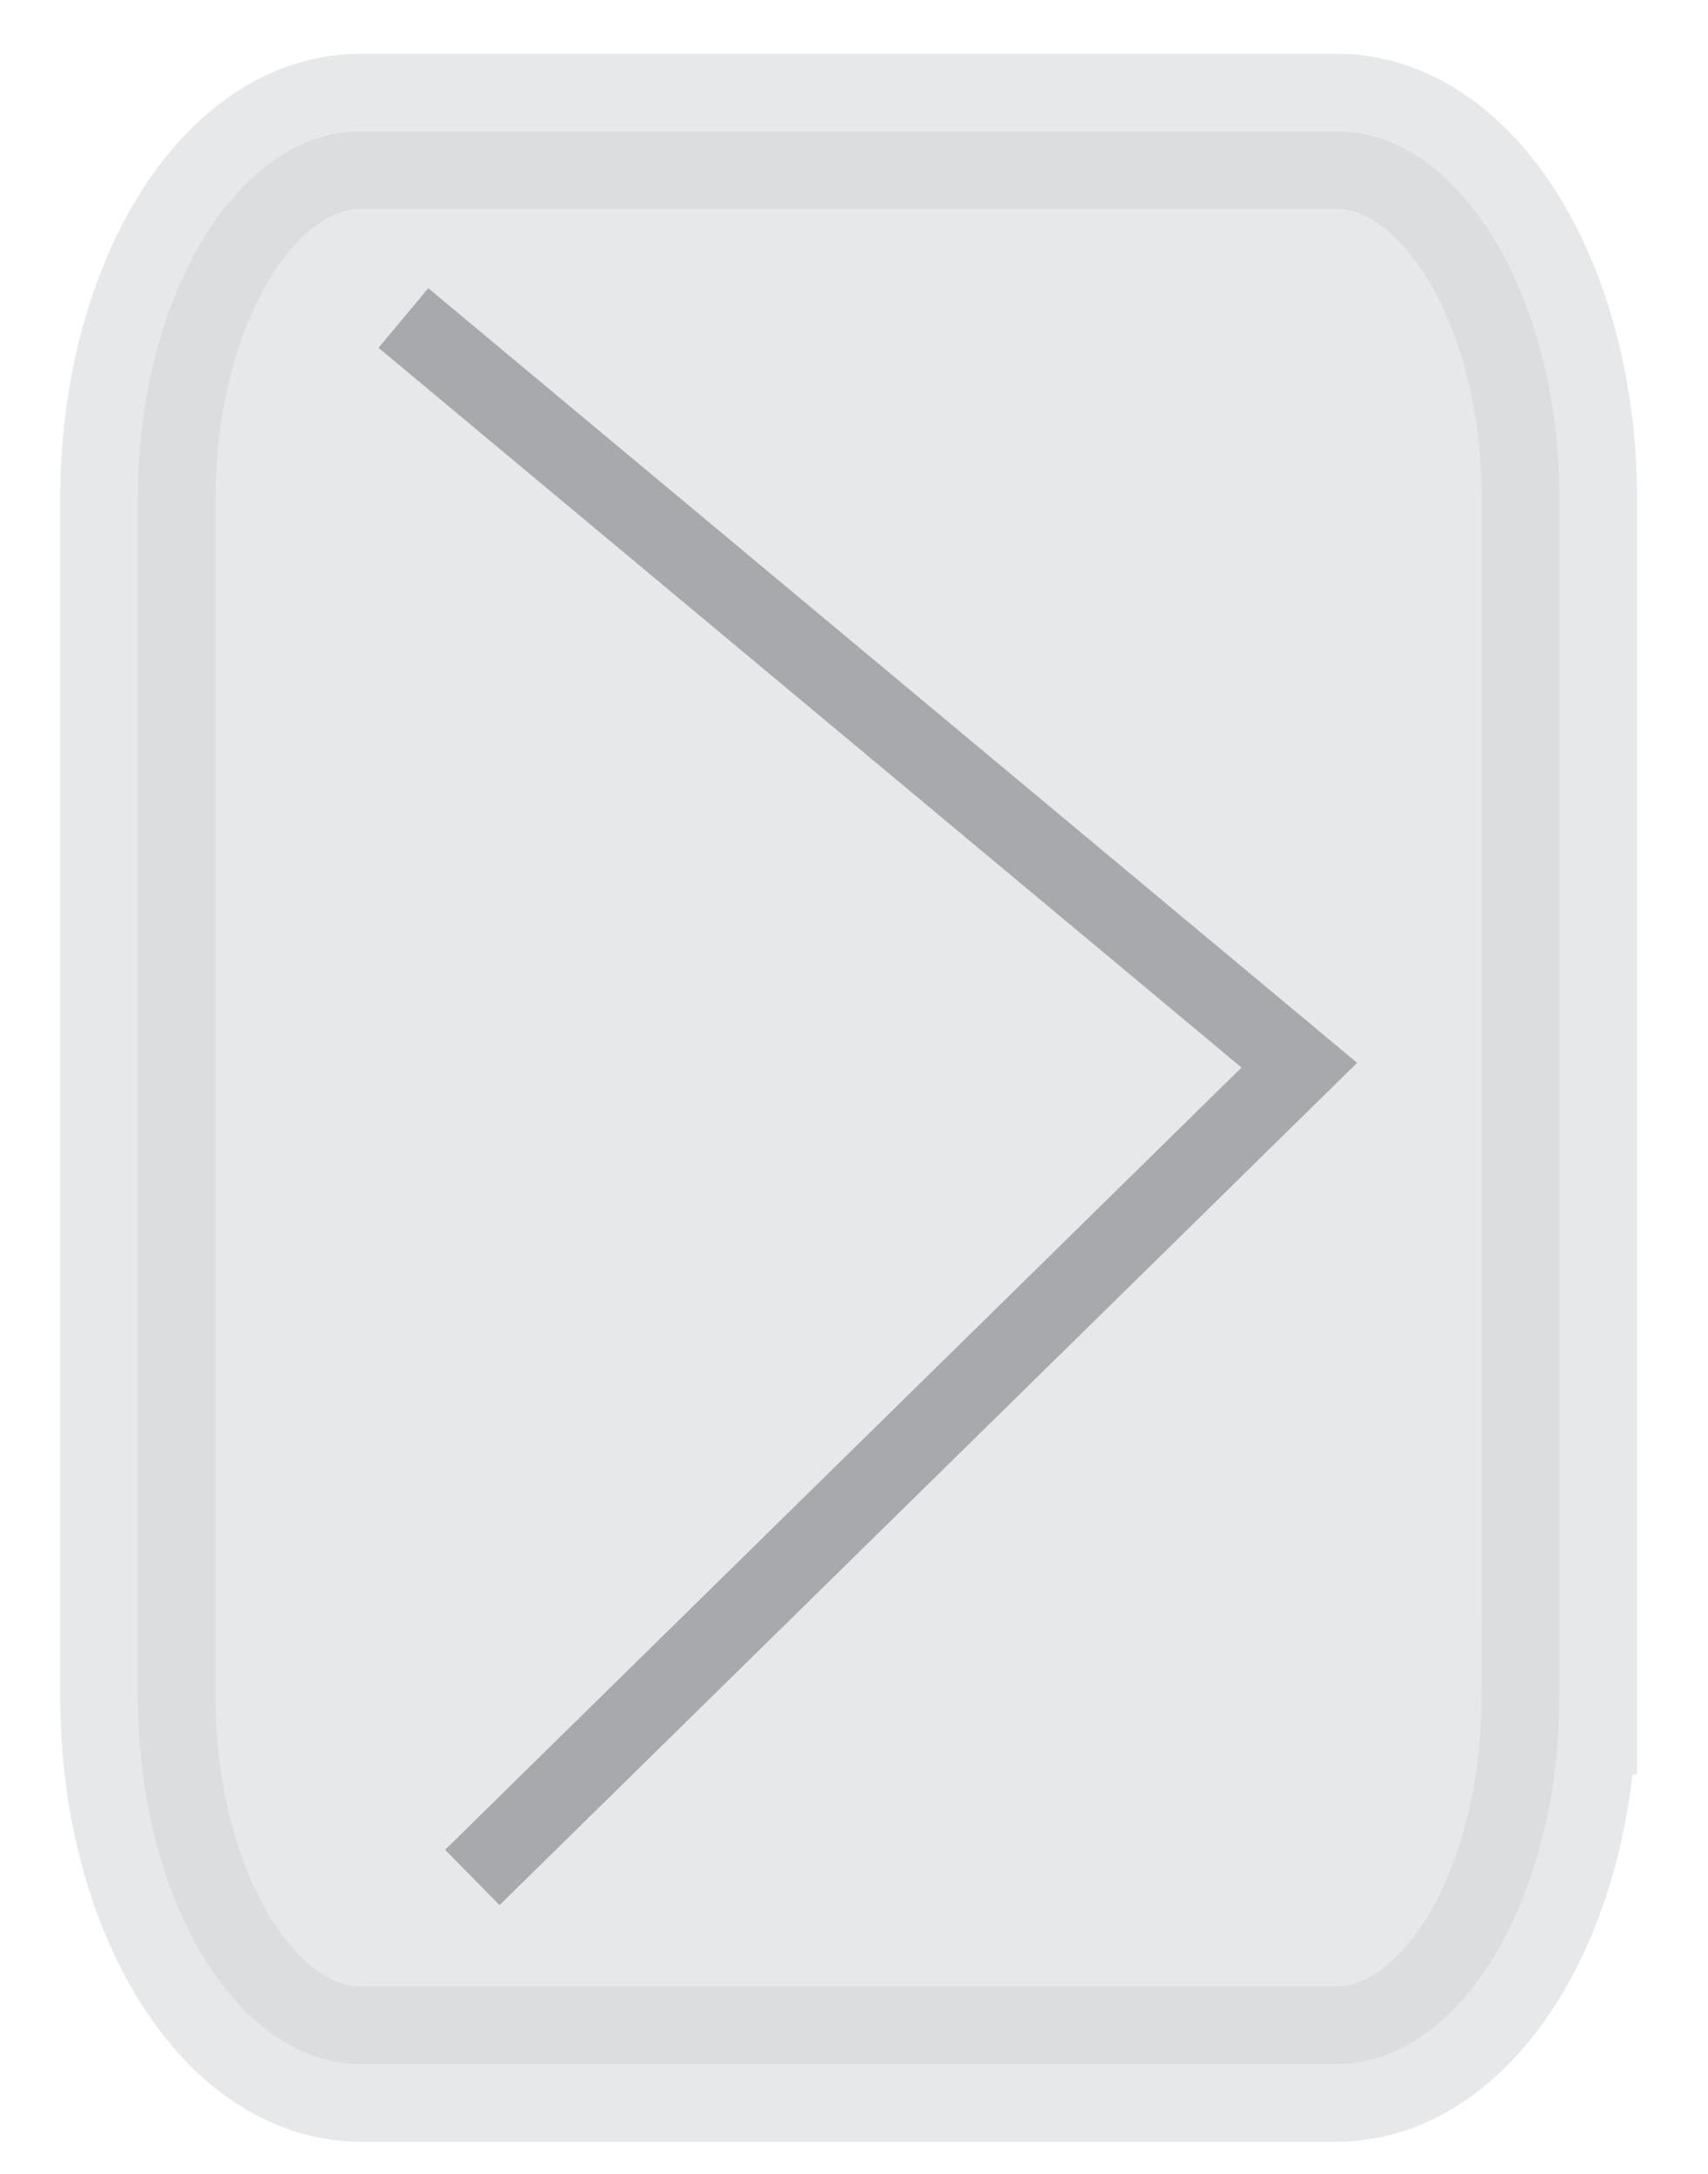
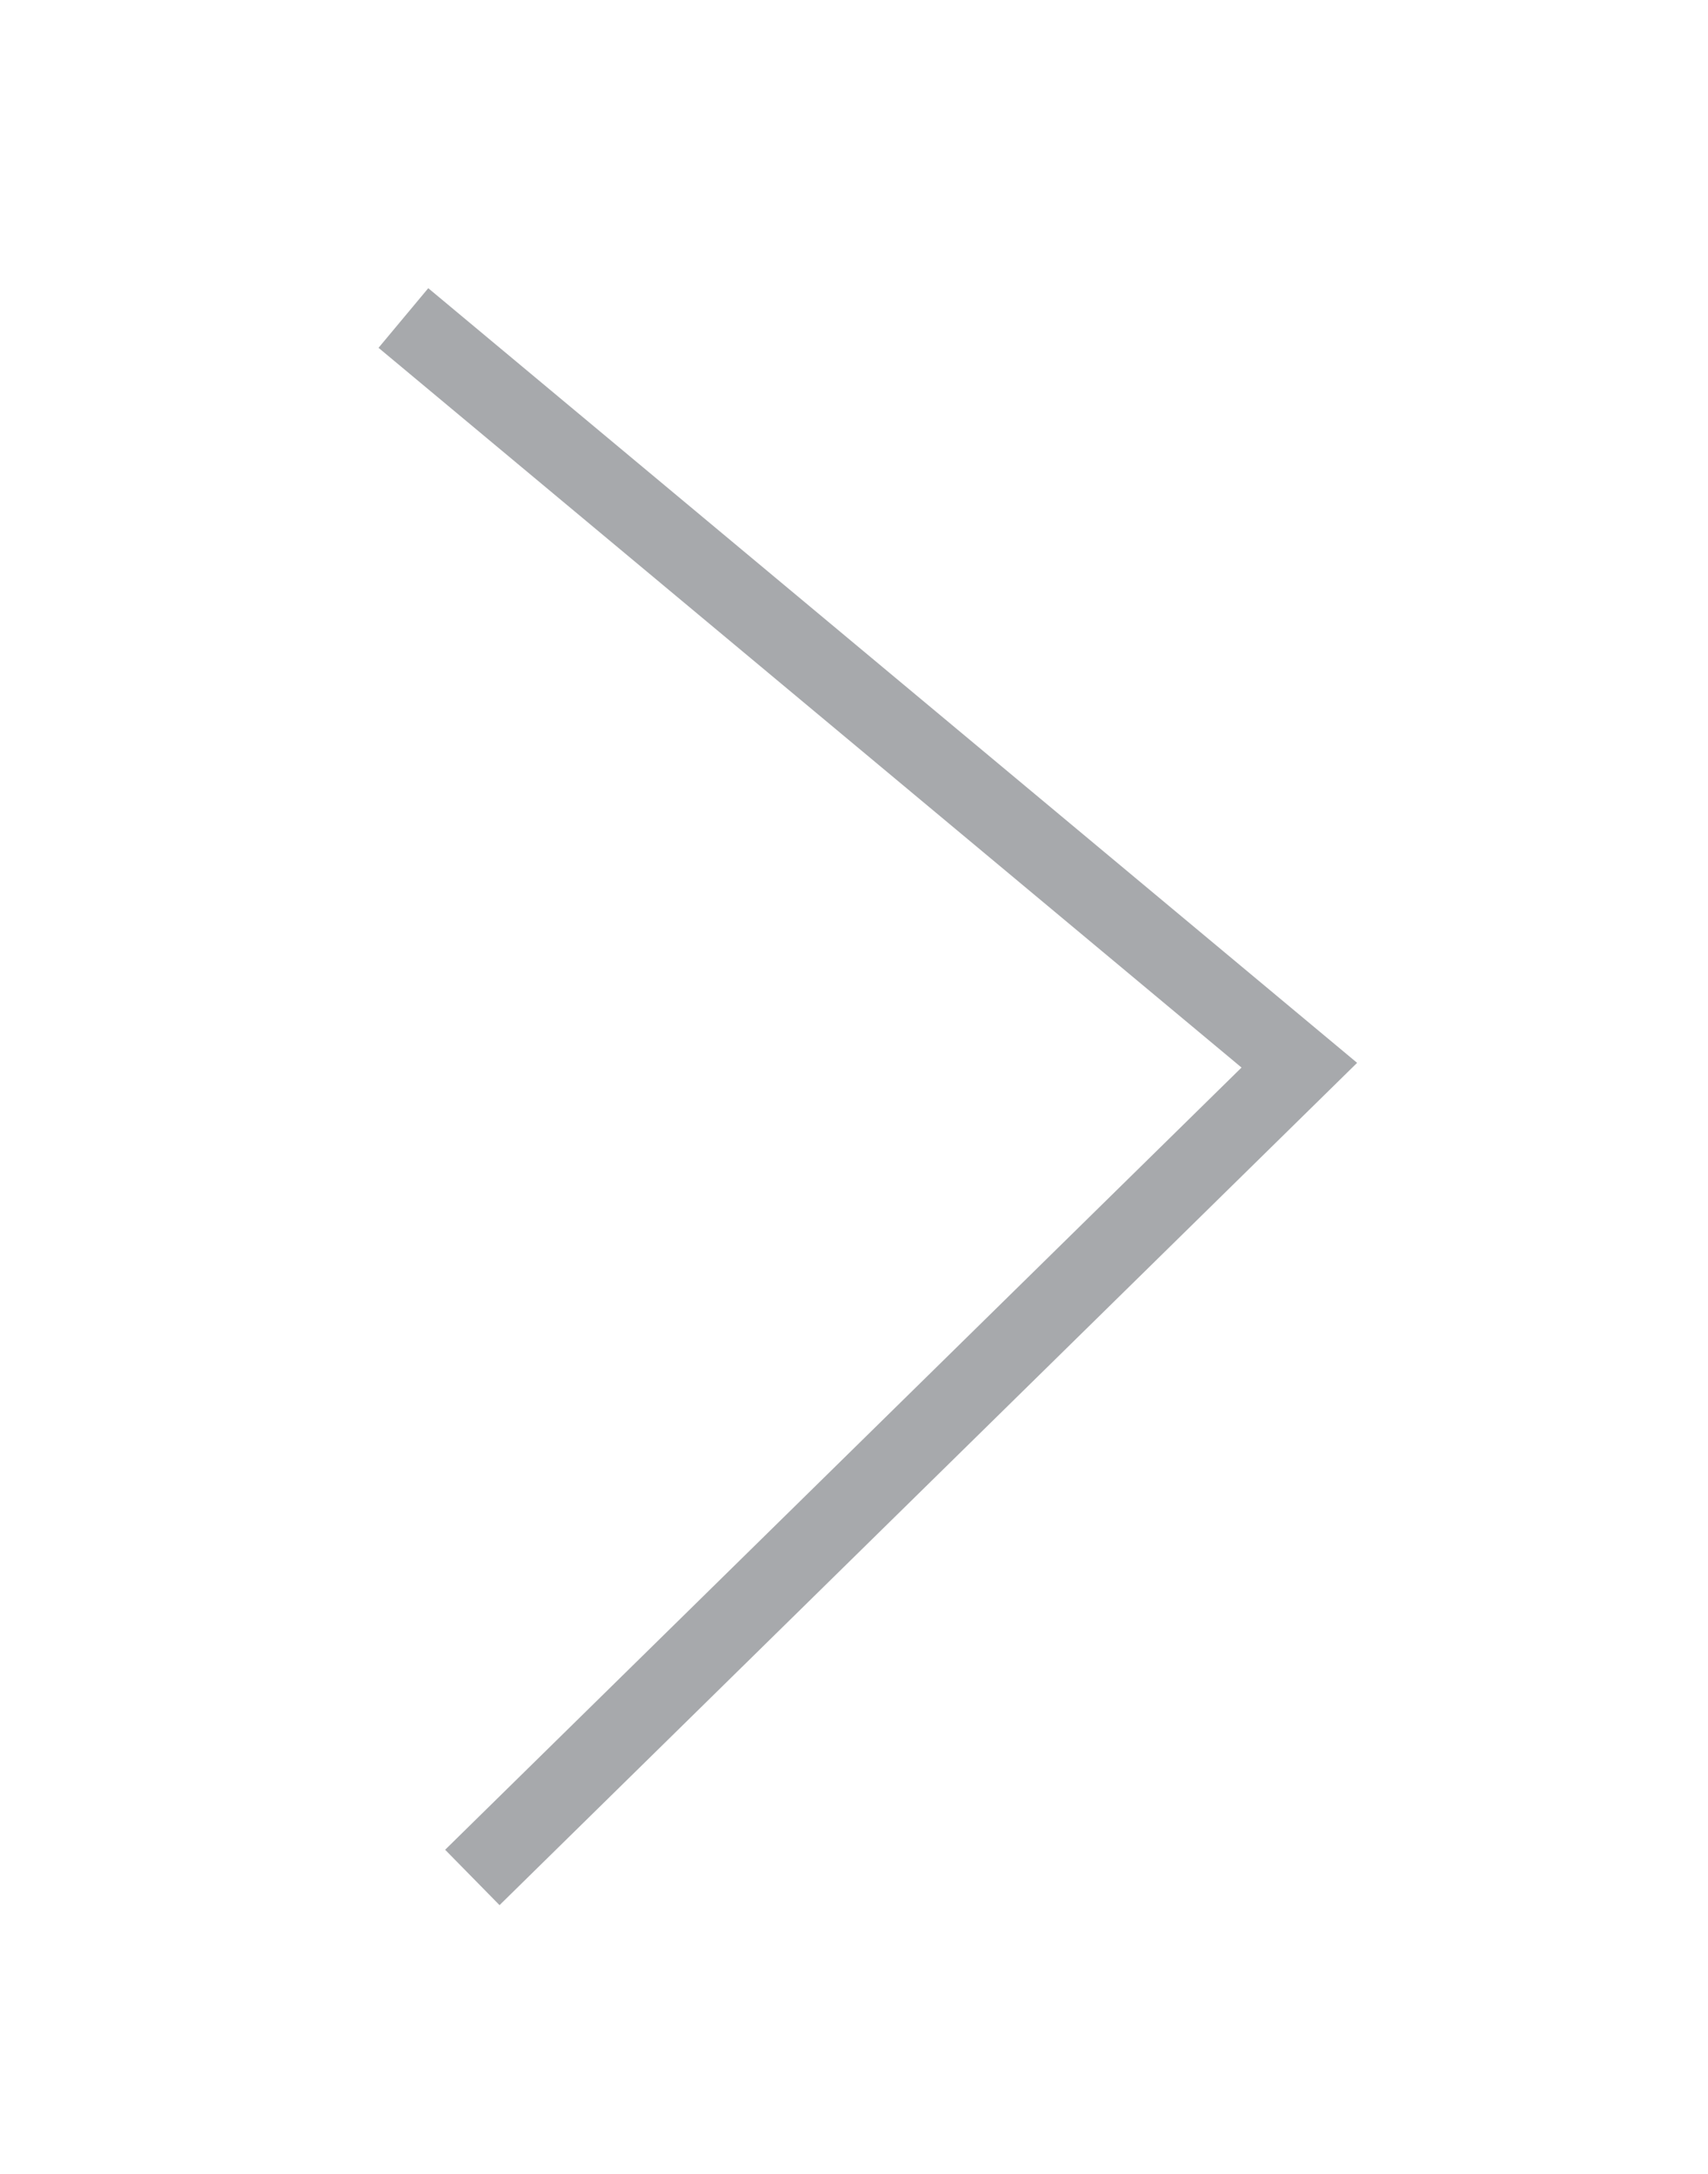
<svg xmlns="http://www.w3.org/2000/svg" version="1.1" id="Layer_1" x="0px" y="0px" width="11px" height="14px" viewBox="0 0 11 14" enable-background="new 0 0 11 14" xml:space="preserve">
-   <path opacity="0.5" fill="#D1D3D4" stroke="#D1D3D4" stroke-miterlimit="10" d="M10.042,10.927c0,1.307-0.642,2.366-1.435,2.366  H2.323c-0.792,0-1.435-1.059-1.435-2.366V3.212c0-1.307,0.642-2.366,1.435-2.366h6.285c0.792,0,1.435,1.059,1.435,2.366V10.927z" />
  <polyline fill="none" stroke="#A7A9AC" stroke-width="0.5" stroke-miterlimit="10" points="3.042,12.091 8.368,6.86 2.598,2.048 " />
</svg>